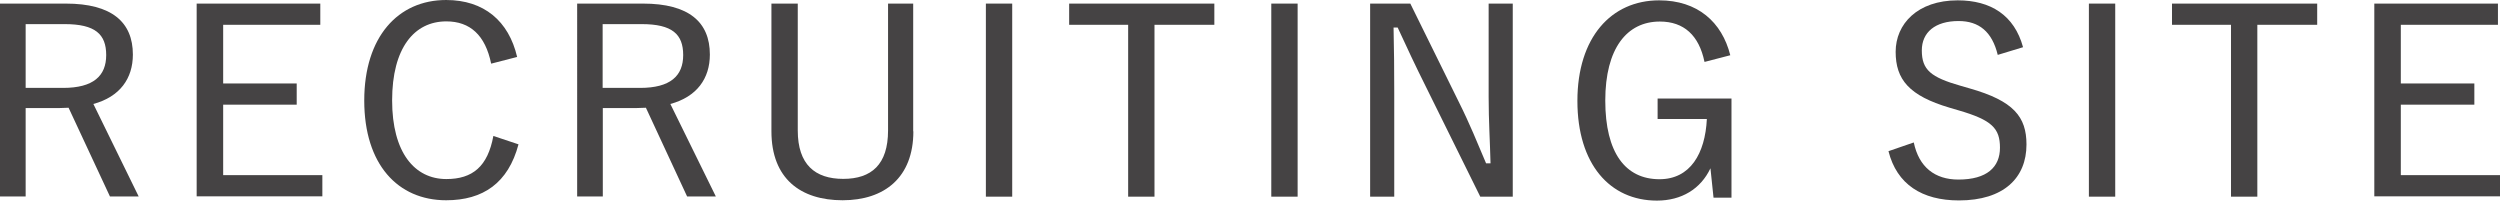
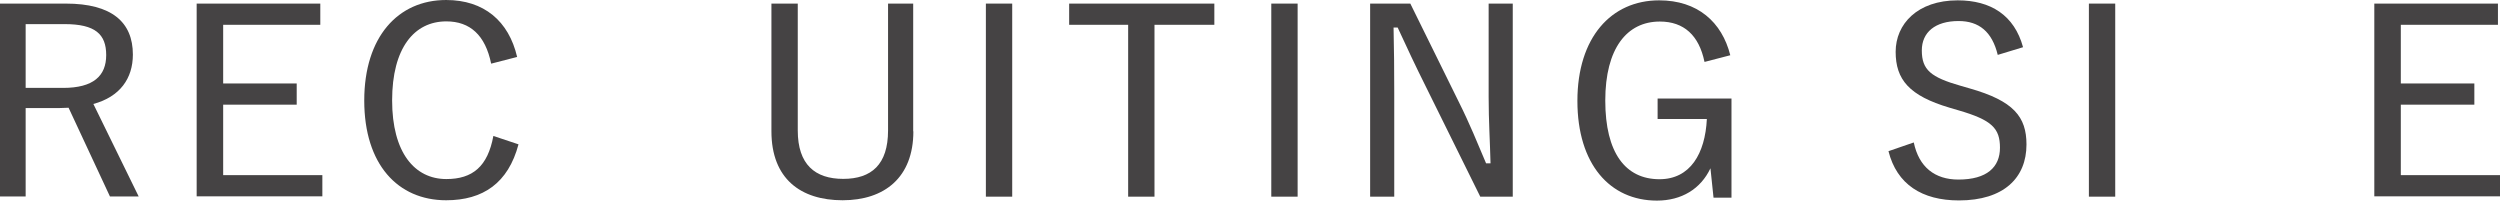
<svg xmlns="http://www.w3.org/2000/svg" id="_レイヤー_2" viewBox="0 0 146.19 11.73">
  <defs>
    <style>.cls-1{fill:#454344;stroke-width:0px;}</style>
  </defs>
  <g id="_レイヤー_1-2">
    <path class="cls-1" d="m3.85.21c2.68,0,3.92,1.08,3.92,2.98,0,1.4-.76,2.47-2.31,2.89l2.65,5.41h-1.68l-2.42-5.19c-.18,0-.39.02-.58.02h-1.93v5.17H0V.21h3.85ZM1.5,5.14h2.19c1.77,0,2.52-.7,2.52-1.92s-.64-1.81-2.43-1.81H1.5v3.73Z" />
    <path class="cls-1" d="m18.73,1.45h-5.68v3.43h4.3v1.24h-4.3v4.12h5.8v1.24h-7.35V.21h7.23v1.24Z" />
    <path class="cls-1" d="m28.72,3.72c-.34-1.66-1.23-2.47-2.62-2.47-1.88,0-3.17,1.56-3.17,4.62s1.32,4.6,3.17,4.6c1.53,0,2.42-.73,2.75-2.52l1.47.49c-.6,2.26-2.07,3.27-4.23,3.27-2.83,0-4.79-2.1-4.79-5.83s1.98-5.88,4.79-5.88c2.21,0,3.66,1.23,4.15,3.33l-1.51.39Z" />
-     <path class="cls-1" d="m37.6.21c2.68,0,3.91,1.08,3.91,2.98,0,1.4-.76,2.47-2.31,2.89l2.66,5.41h-1.68l-2.41-5.19c-.18,0-.39.02-.59.02h-1.93v5.17h-1.5V.21h3.86Zm-2.36,4.93h2.19c1.77,0,2.52-.7,2.52-1.92s-.64-1.81-2.43-1.81h-2.28v3.73Z" />
    <path class="cls-1" d="m53.41,7.68c0,2.7-1.69,4.03-4.14,4.03s-4.16-1.26-4.16-4.03V.21h1.54v7.42c0,1.99,1.01,2.83,2.66,2.83s2.62-.84,2.62-2.83V.21h1.47v7.47Z" />
    <path class="cls-1" d="m59.19,11.5h-1.54V.21h1.54v11.29Z" />
    <path class="cls-1" d="m71,1.45h-3.49v10.05h-1.54V1.45h-3.45V.21h8.49v1.24Z" />
    <path class="cls-1" d="m75.88,11.5h-1.54V.21h1.54v11.29Z" />
    <path class="cls-1" d="m88.48,11.5h-1.92l-3.18-6.43c-.65-1.3-1.08-2.23-1.65-3.46h-.24c.03,1.3.04,2.5.04,3.82v6.07h-1.41V.21h2.35l2.83,5.74c.66,1.32,1.09,2.4,1.6,3.6h.26c-.03-1.28-.11-2.47-.11-3.88V.21h1.41v11.29Z" />
    <path class="cls-1" d="m99.67,3.61c-.32-1.54-1.2-2.35-2.61-2.35-1.92,0-3.19,1.56-3.19,4.62s1.18,4.6,3.17,4.6c1.8,0,2.67-1.5,2.77-3.52h-2.88v-1.2h4.32v5.8h-1.05l-.18-1.72c-.57,1.21-1.69,1.89-3.13,1.89-2.75,0-4.65-2.13-4.65-5.83S94.21.02,97.02.02c2.24,0,3.67,1.26,4.16,3.21l-1.5.39Z" />
    <path class="cls-1" d="m116.82,3.21c-.33-1.36-1.1-1.98-2.29-1.98-1.37,0-2.15.66-2.15,1.72,0,1.14.53,1.57,2.28,2.07l.52.15c2.57.73,3.32,1.66,3.32,3.28,0,1.95-1.33,3.27-3.95,3.27-2.16,0-3.63-.94-4.12-2.88l1.48-.51c.3,1.44,1.23,2.17,2.61,2.17,1.67,0,2.43-.73,2.43-1.86s-.46-1.62-2.43-2.19l-.51-.15c-2.37-.7-3.16-1.65-3.16-3.27S112.12.02,114.48.02c1.93,0,3.31.87,3.82,2.74l-1.48.45Z" />
    <path class="cls-1" d="m123.69,11.5h-1.54V.21h1.54v11.29Z" />
-     <path class="cls-1" d="m135.5,1.45h-3.5v10.05h-1.54V1.45h-3.45V.21h8.49v1.24Z" />
    <path class="cls-1" d="m146.07,1.45h-5.68v3.43h4.3v1.24h-4.3v4.12h5.8v1.24h-7.35V.21h7.23v1.24Z" />
  </g>
</svg>